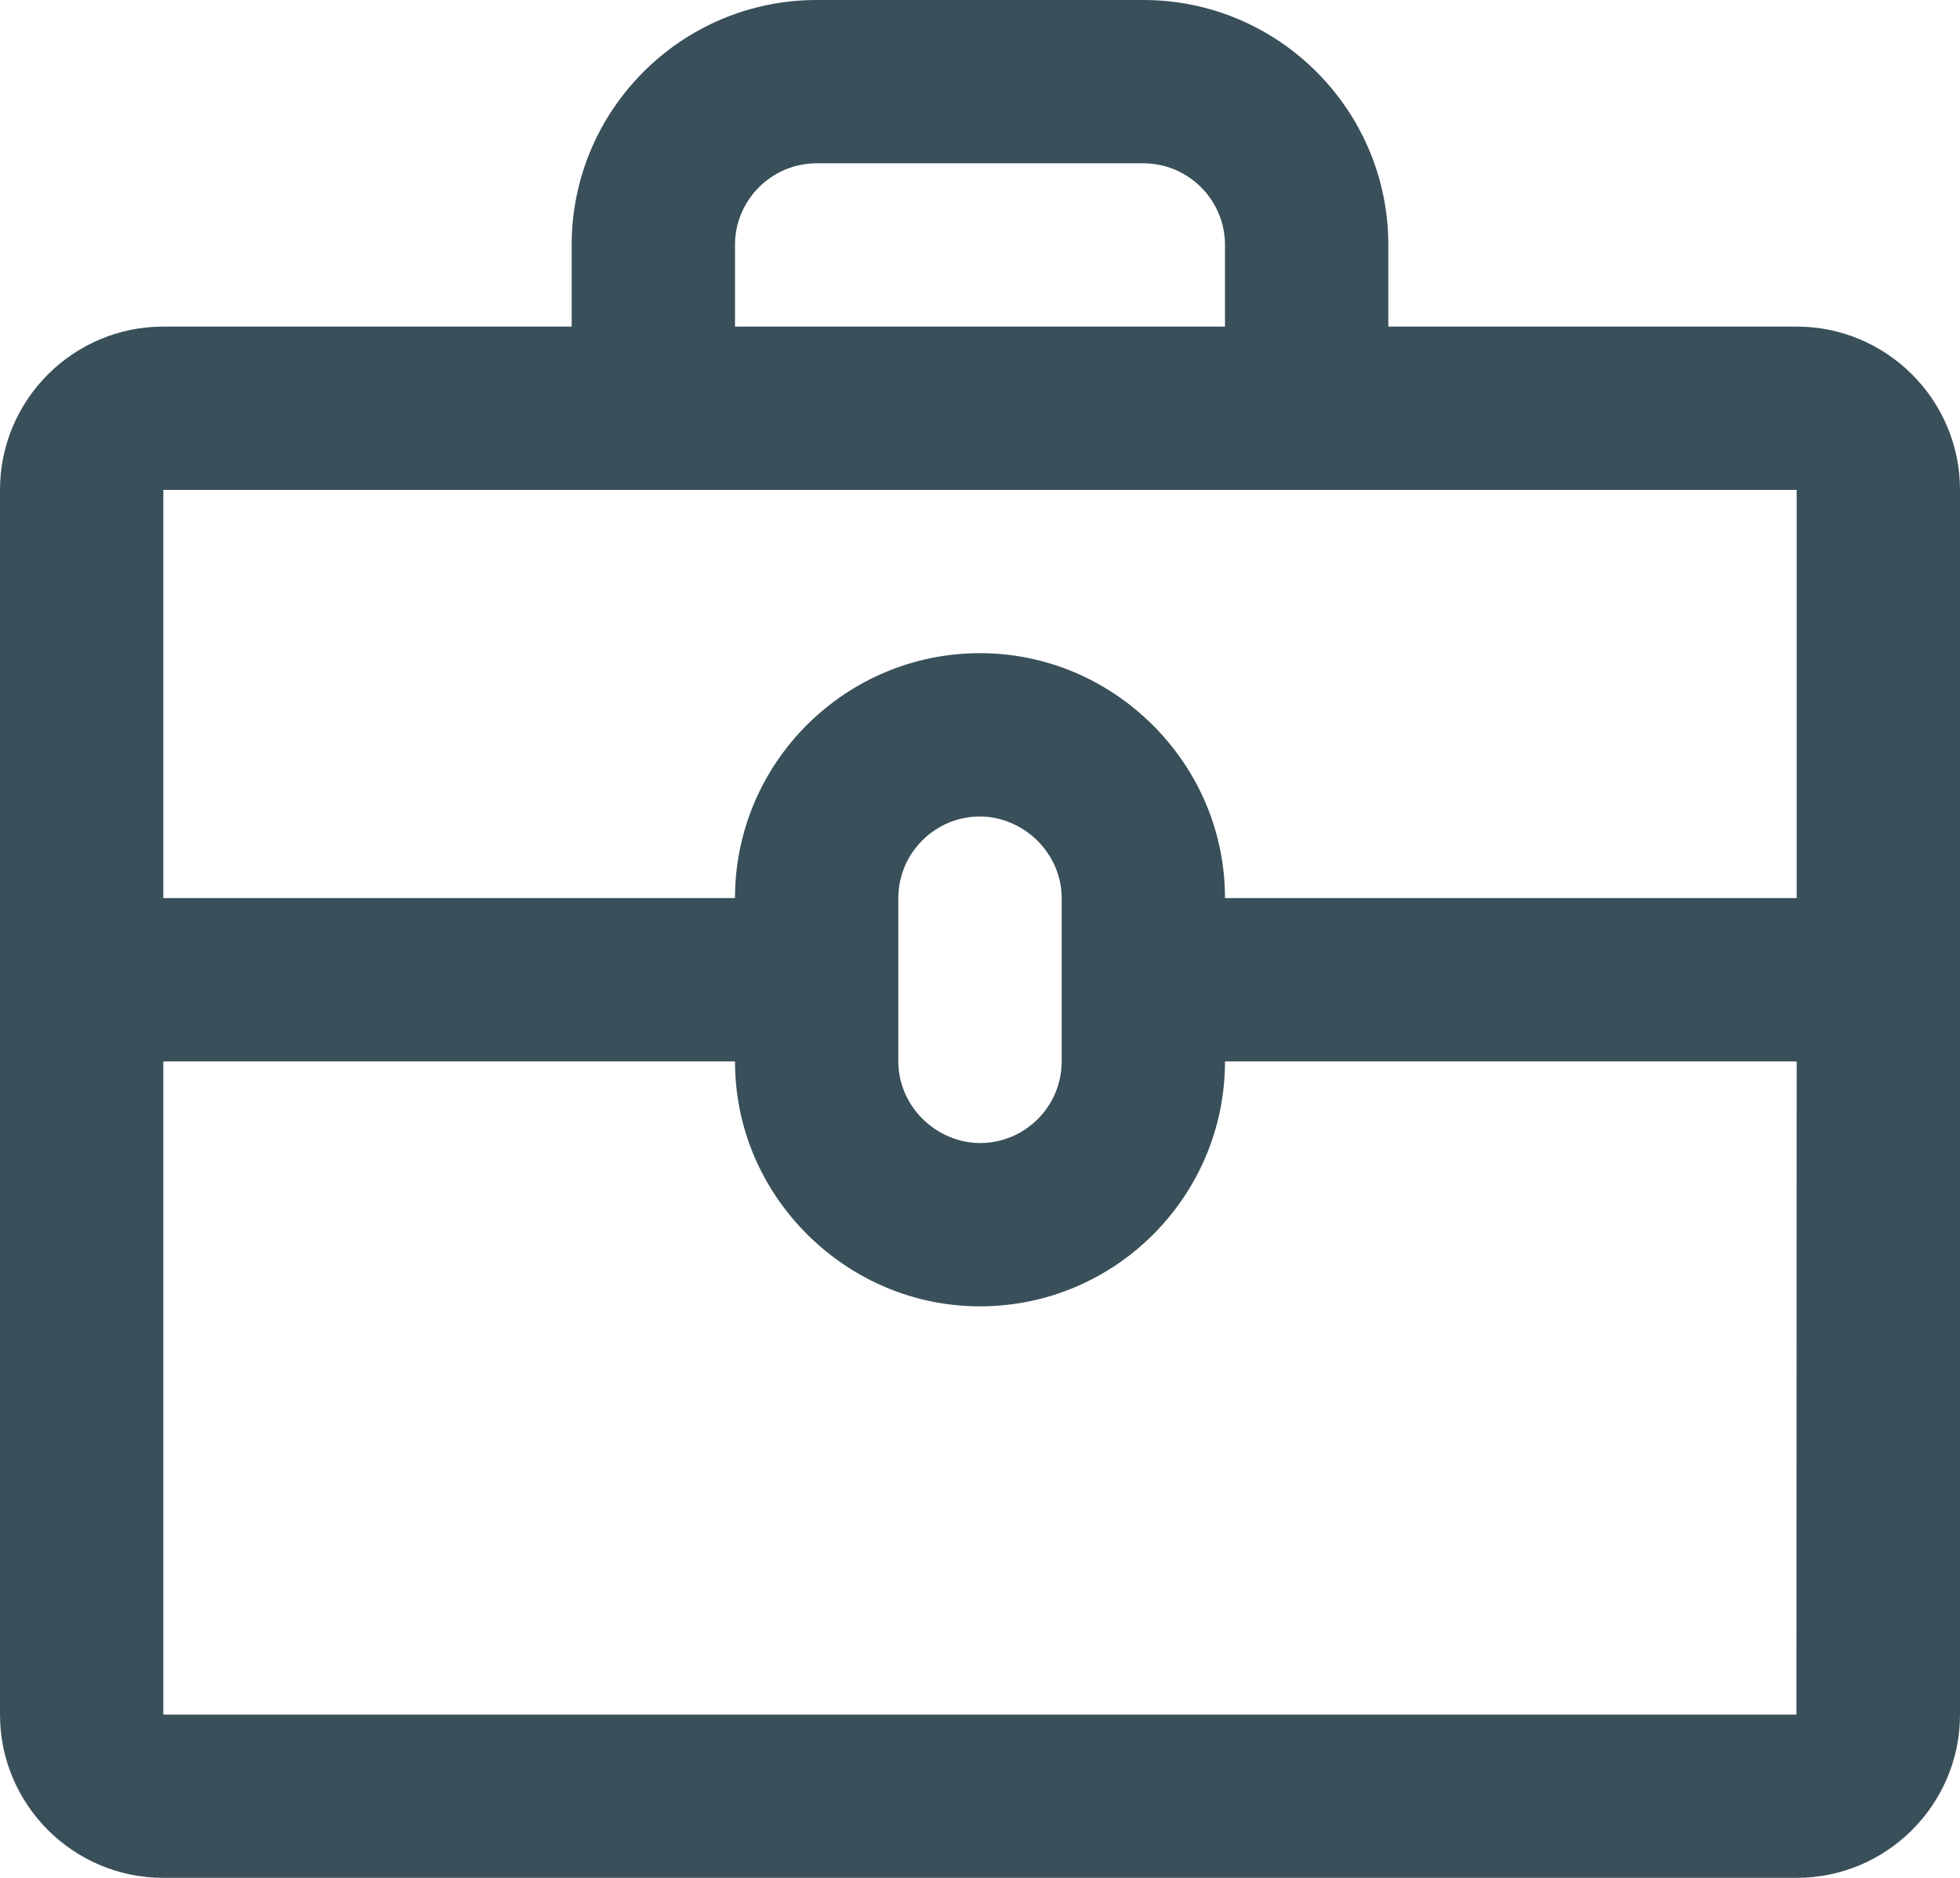
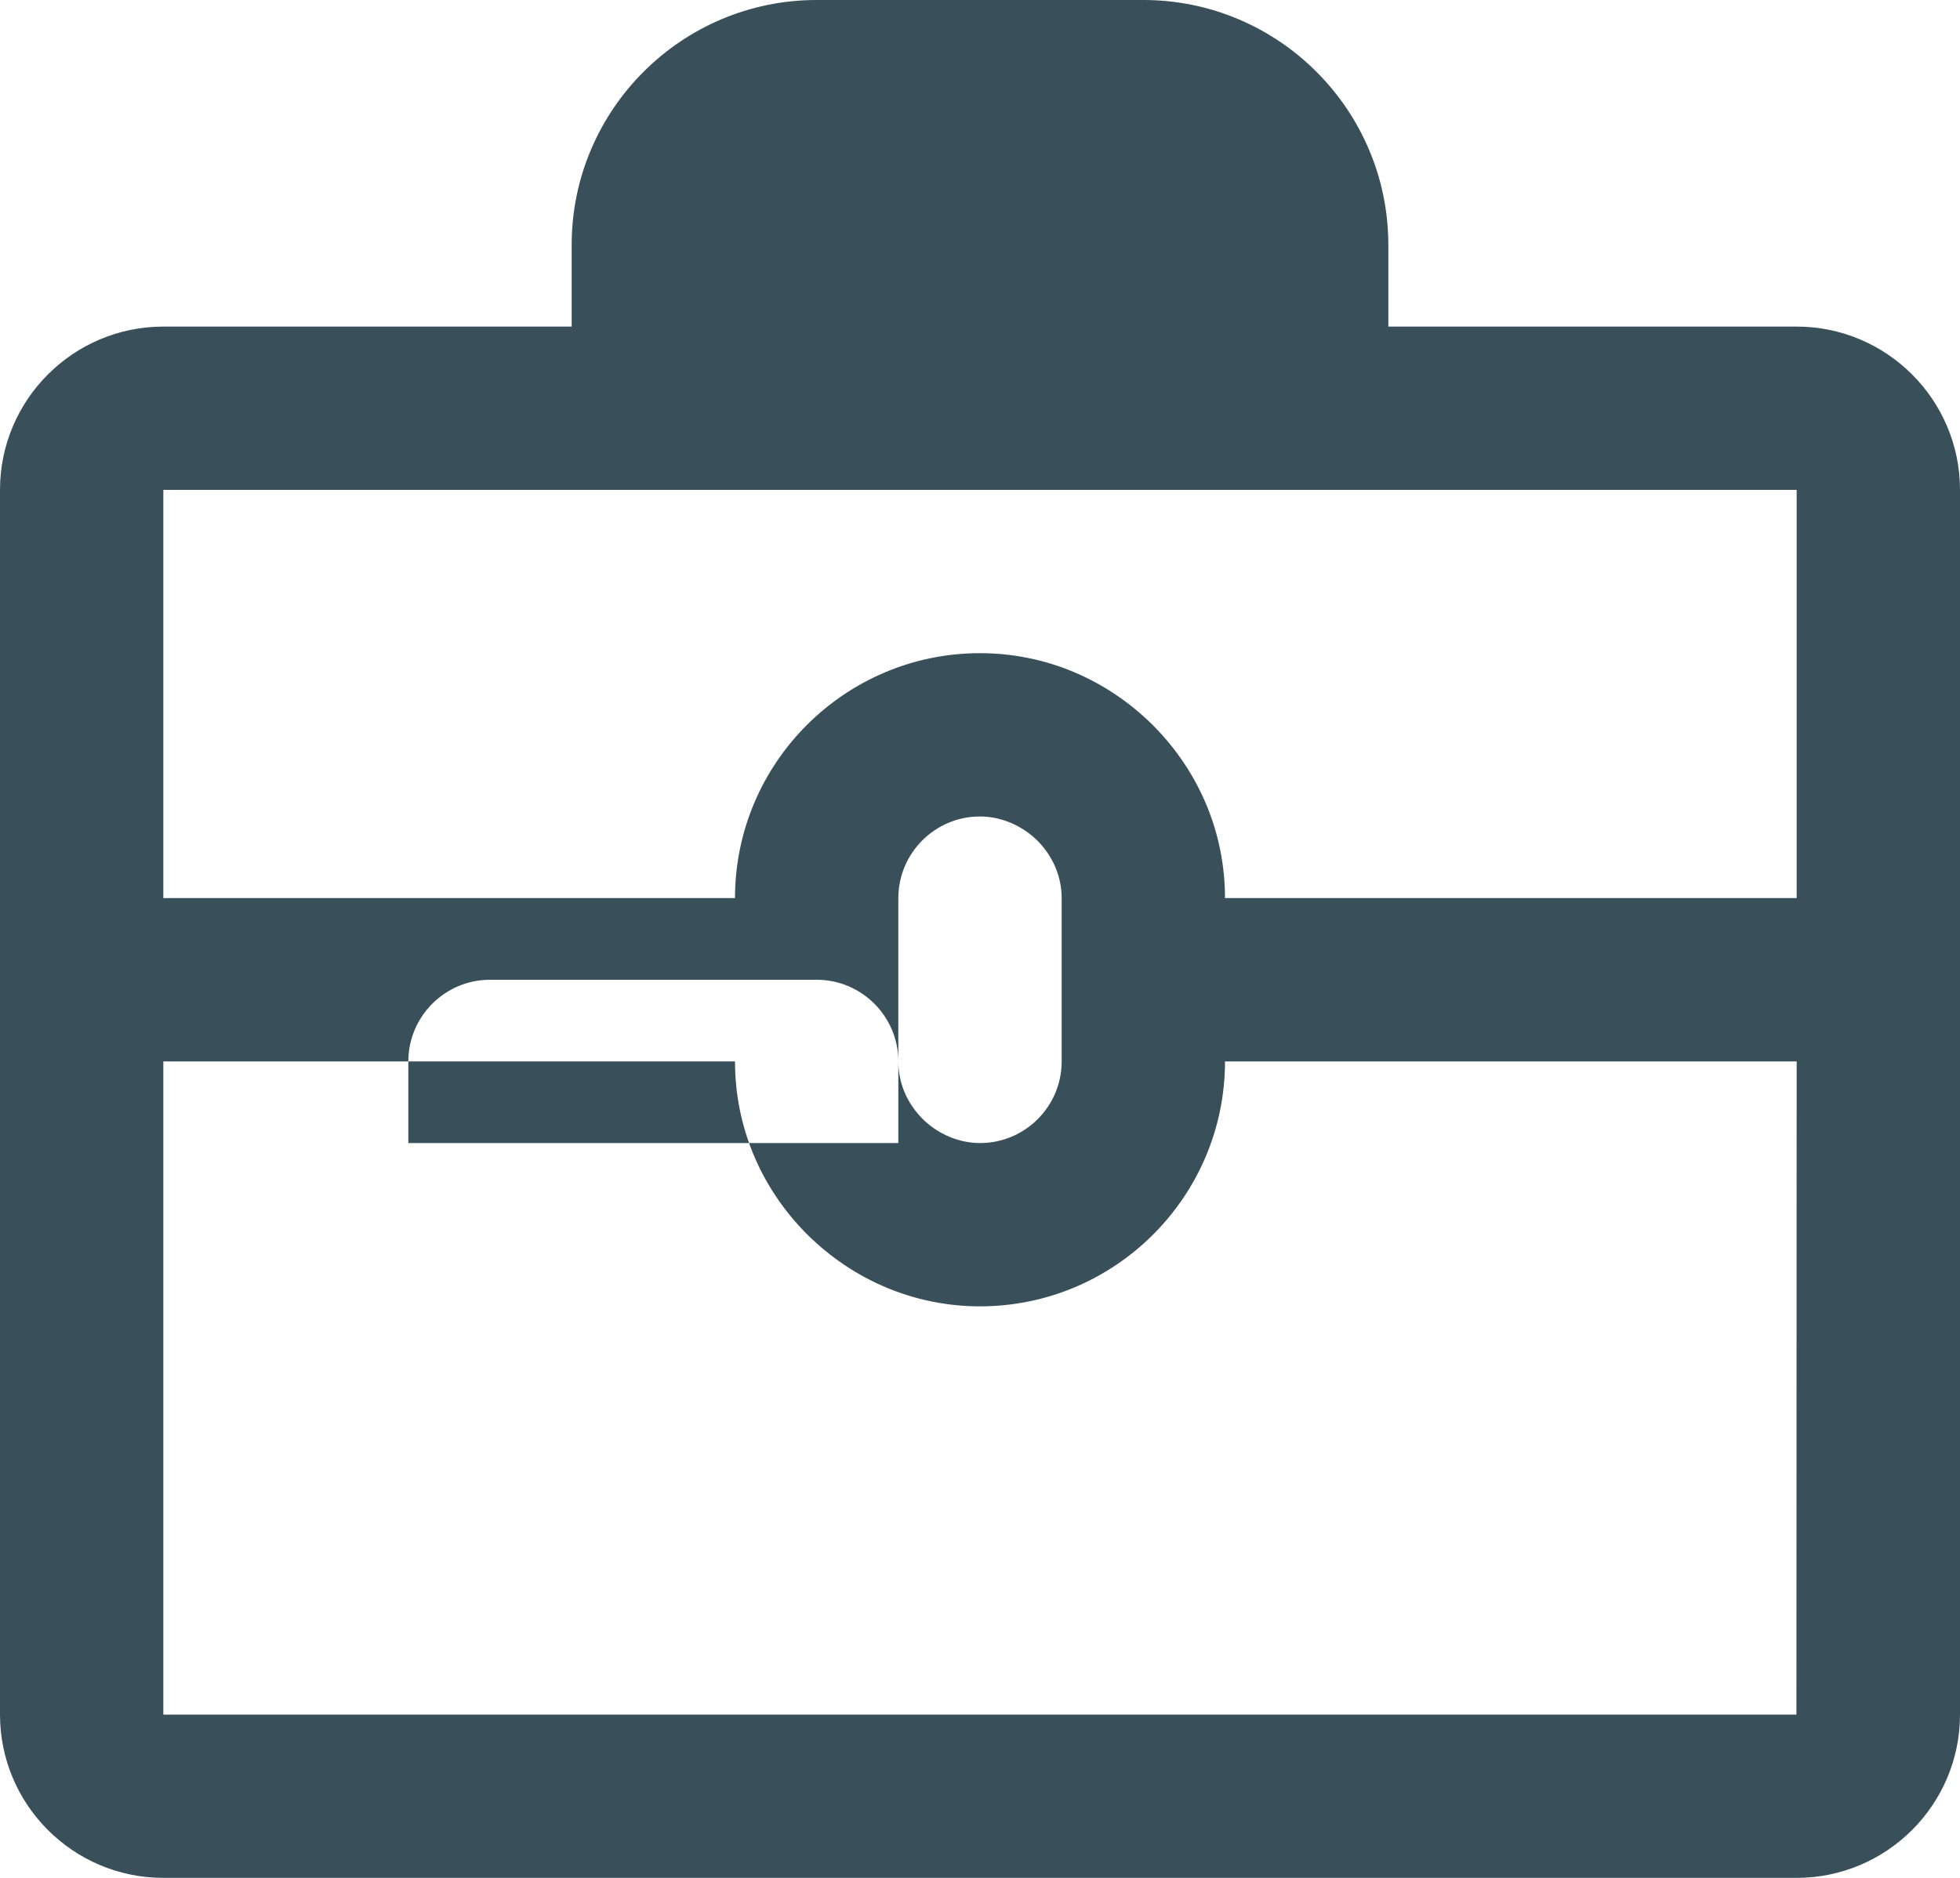
<svg xmlns="http://www.w3.org/2000/svg" width="24" height="23" viewBox="0 0 24 23">
-   <path d="M22 23H2c-1.103 0-2-.897-2-2V6c0-1.103.897-2 2-2h5V3c0-1.654 1.346-3 3-3h4c1.654 0 3 1.346 3 3v1h5c1.102 0 2 .897 2 2v15c0 1.103-.898 2-2 2zM2 21h19.997L22 13h-7c0 1.654-1.346 3-3 3-.792 0-1.543-.313-2.115-.88C9.312 14.547 9 13.795 9 13H2v8zm9-8c0 .262.105.512.297.704.188.187.446.296.703.296.552 0 1-.448 1-1v-2c0-.262-.106-.512-.297-.704C12.515 10.11 12.257 10 12 10c-.552 0-1 .45-1 1v2zm4-10c0-.55-.448-1-1-1h-4c-.552 0-1 .45-1 1v1h6V3zM2 6v5h7c0-1.654 1.346-3 3-3 .792 0 1.543.313 2.115.88.572.573.885 1.325.885 2.12h7V6H2z" fill="#394F5A" fill-rule="evenodd" />
+   <path d="M22 23H2c-1.103 0-2-.897-2-2V6c0-1.103.897-2 2-2h5V3c0-1.654 1.346-3 3-3h4c1.654 0 3 1.346 3 3v1h5c1.102 0 2 .897 2 2v15c0 1.103-.898 2-2 2zM2 21h19.997L22 13h-7c0 1.654-1.346 3-3 3-.792 0-1.543-.313-2.115-.88C9.312 14.547 9 13.795 9 13H2v8zm9-8c0 .262.105.512.297.704.188.187.446.296.703.296.552 0 1-.448 1-1v-2c0-.262-.106-.512-.297-.704C12.515 10.11 12.257 10 12 10c-.552 0-1 .45-1 1v2zc0-.55-.448-1-1-1h-4c-.552 0-1 .45-1 1v1h6V3zM2 6v5h7c0-1.654 1.346-3 3-3 .792 0 1.543.313 2.115.88.572.573.885 1.325.885 2.12h7V6H2z" fill="#394F5A" fill-rule="evenodd" />
</svg>